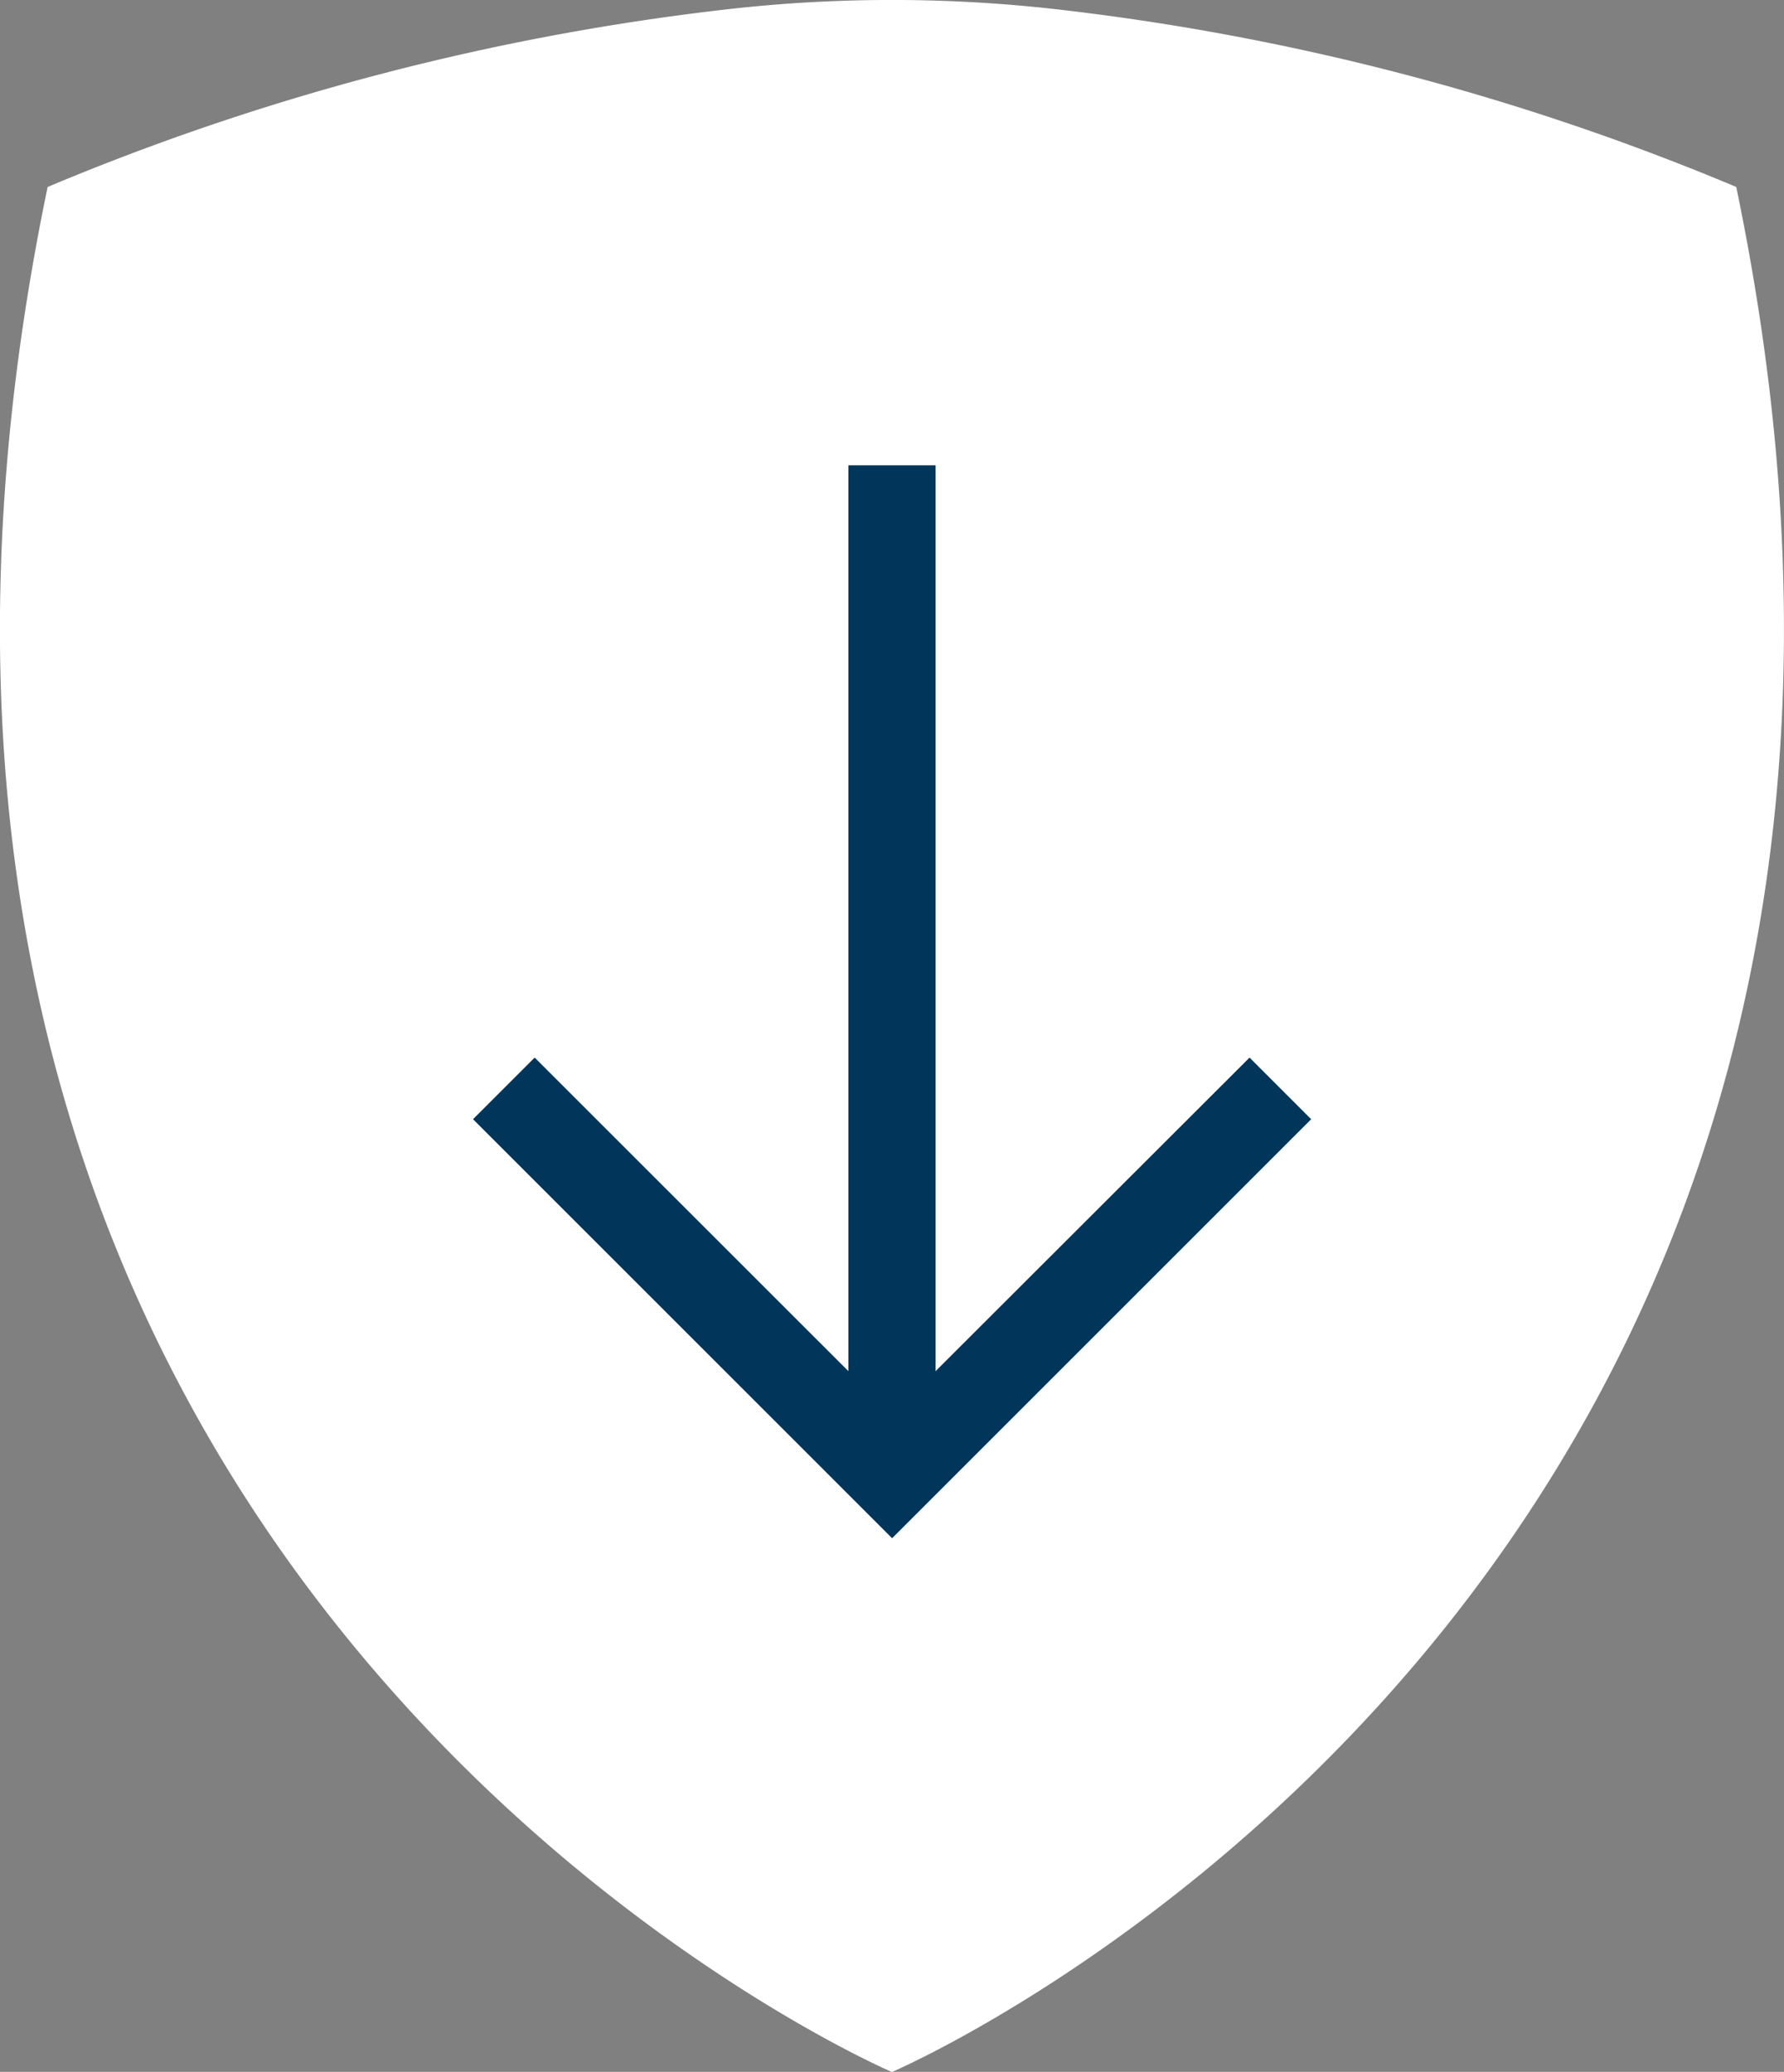
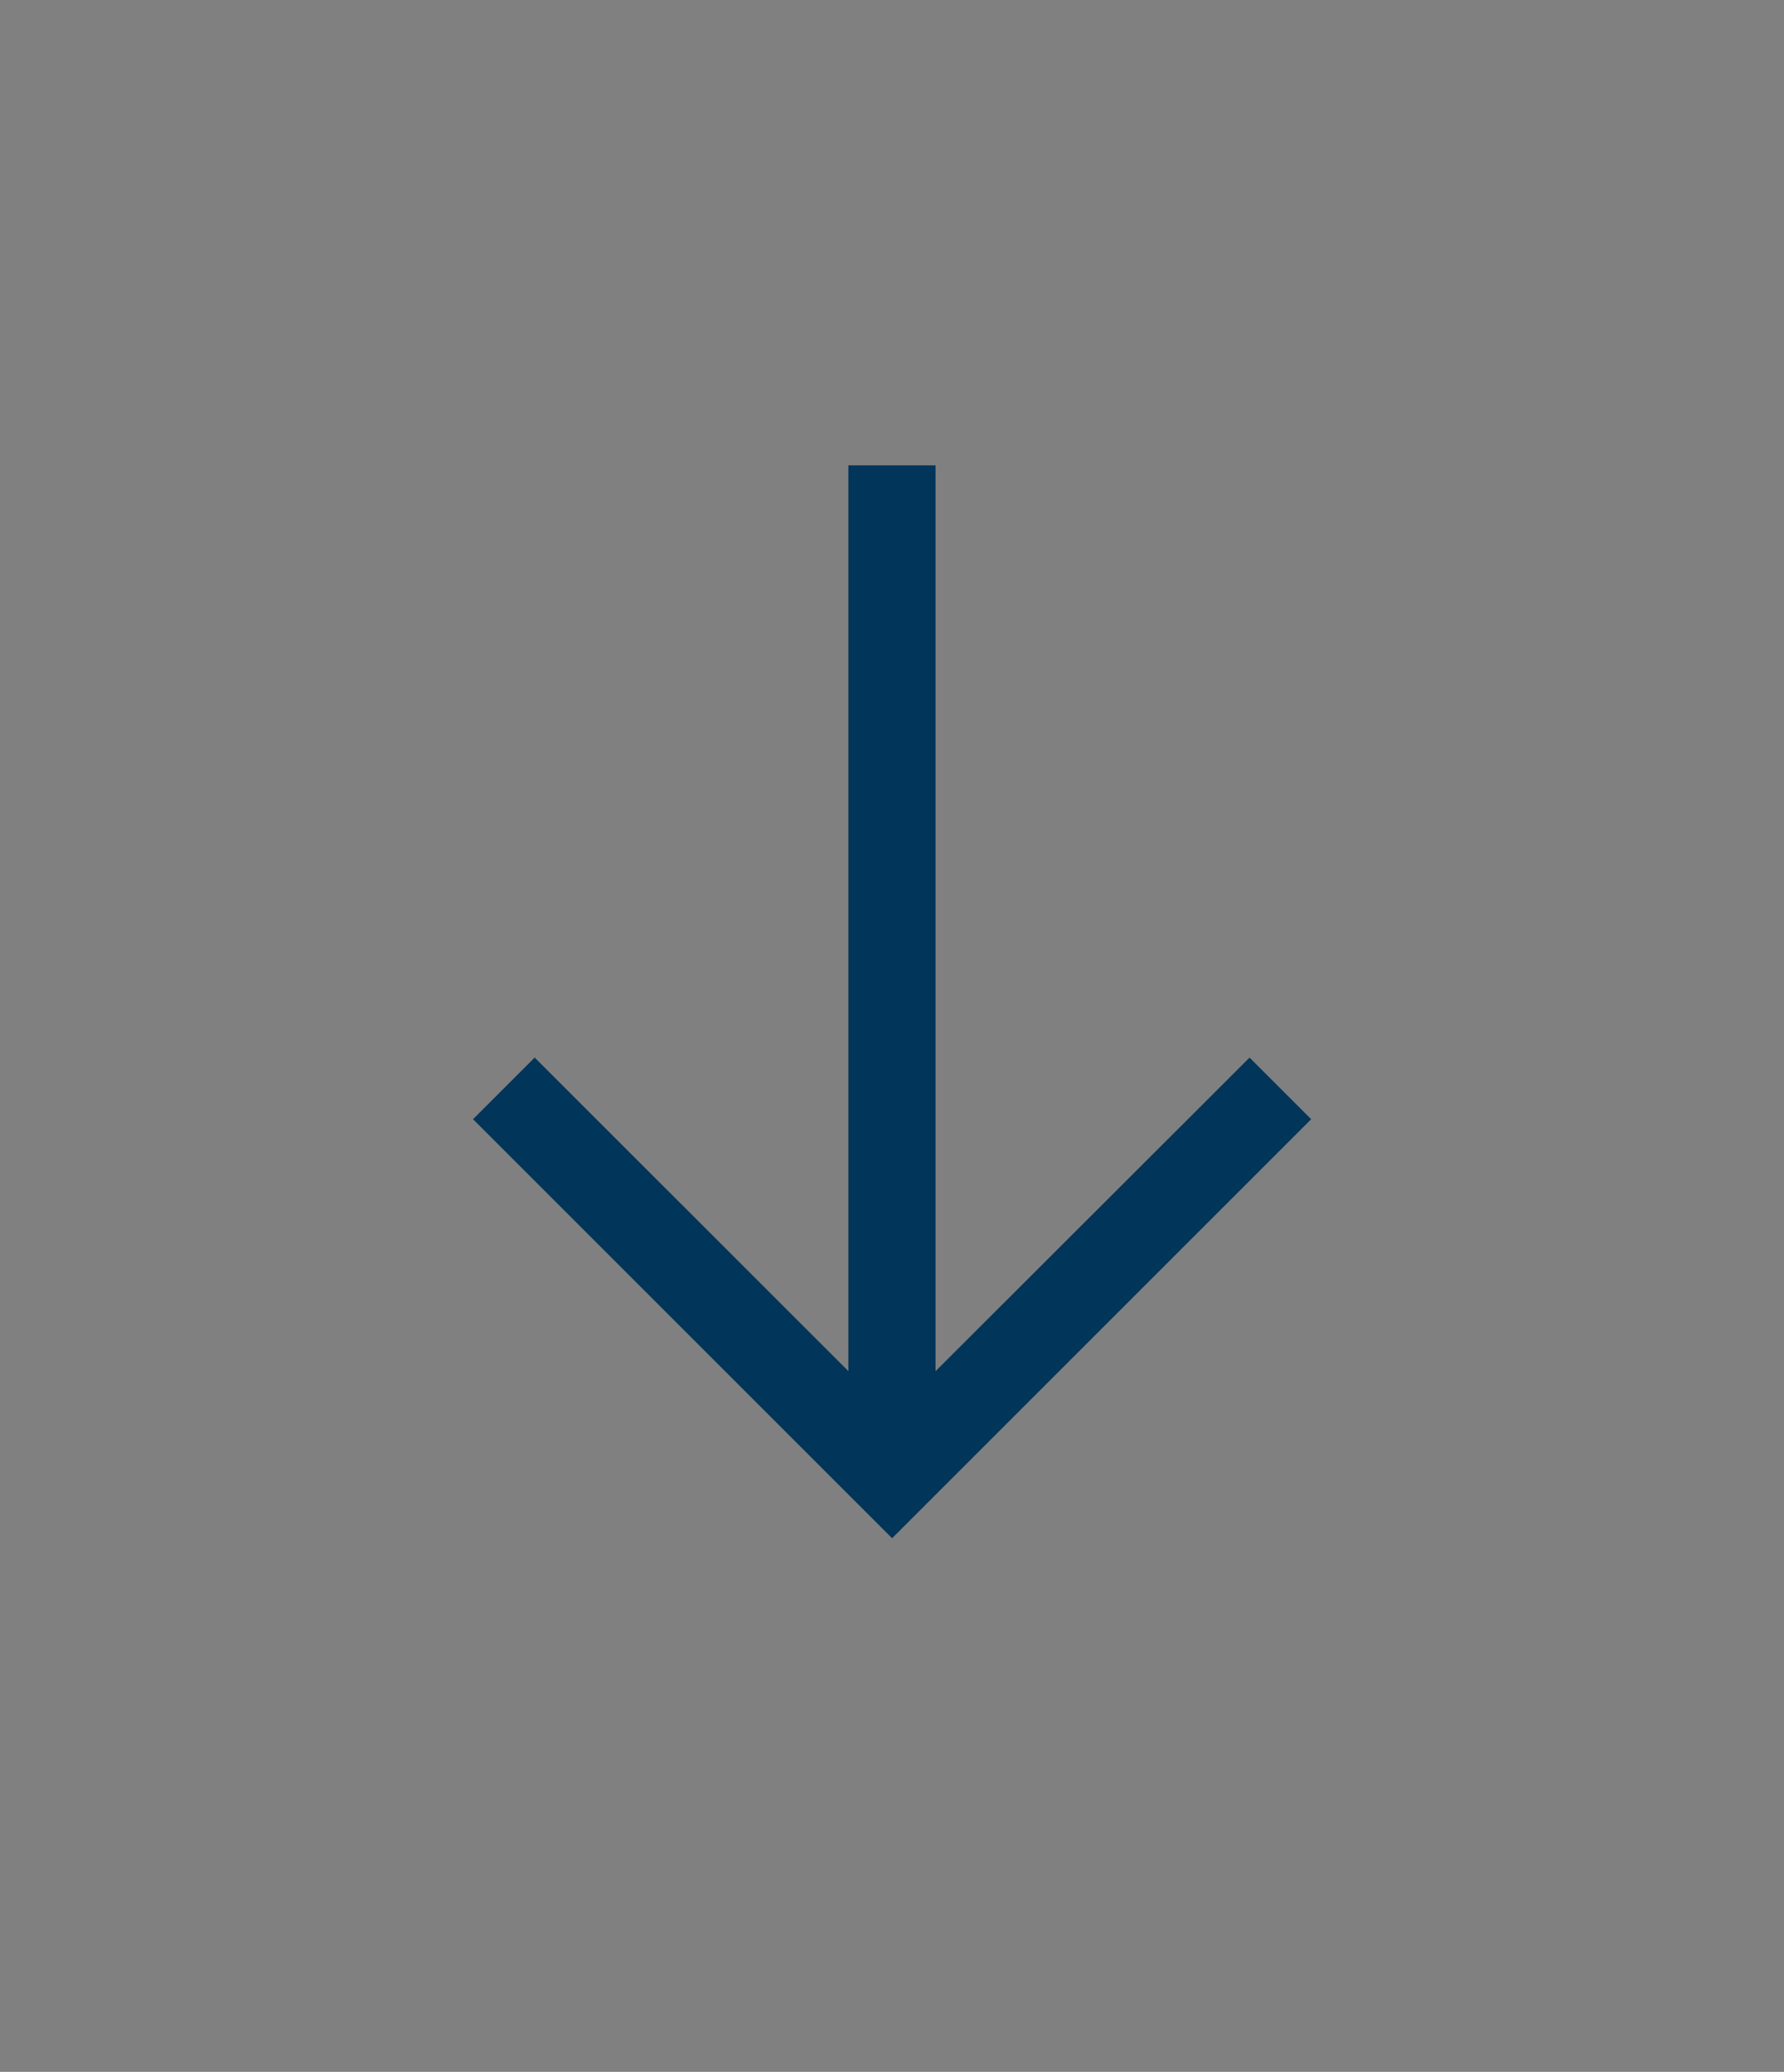
<svg xmlns="http://www.w3.org/2000/svg" width="33.66" height="39.097" viewBox="0 0 33.66 39.097">
  <rect x="0" y="0" width="33.66" height="39.097" fill="#808080" stroke="none" />
  <g id="Group_188" data-name="Group 188" transform="translate(-179.608 -851.951)">
-     <path id="Path_64" data-name="Path 64" d="M32.76,3.528A46.835,46.835,0,0,0,19.837.164a27.545,27.545,0,0,0-6.014,0A46.835,46.835,0,0,0,.9,3.528C-4.59,29.943,16.83,39.1,16.83,39.1S38.251,29.943,32.76,3.528" transform="translate(179.607 851.951)" fill="#fff" />
    <path id="Path_66" data-name="Path 66" d="M6.875,0V17.8L.456,11.383,0,11.839l7.2,7.2,7.2-7.2-.456-.456L7.52,17.8V0Z" transform="translate(189.24 861.232)" fill="#013559" stroke="#013559" stroke-width="1" />
  </g>
</svg>